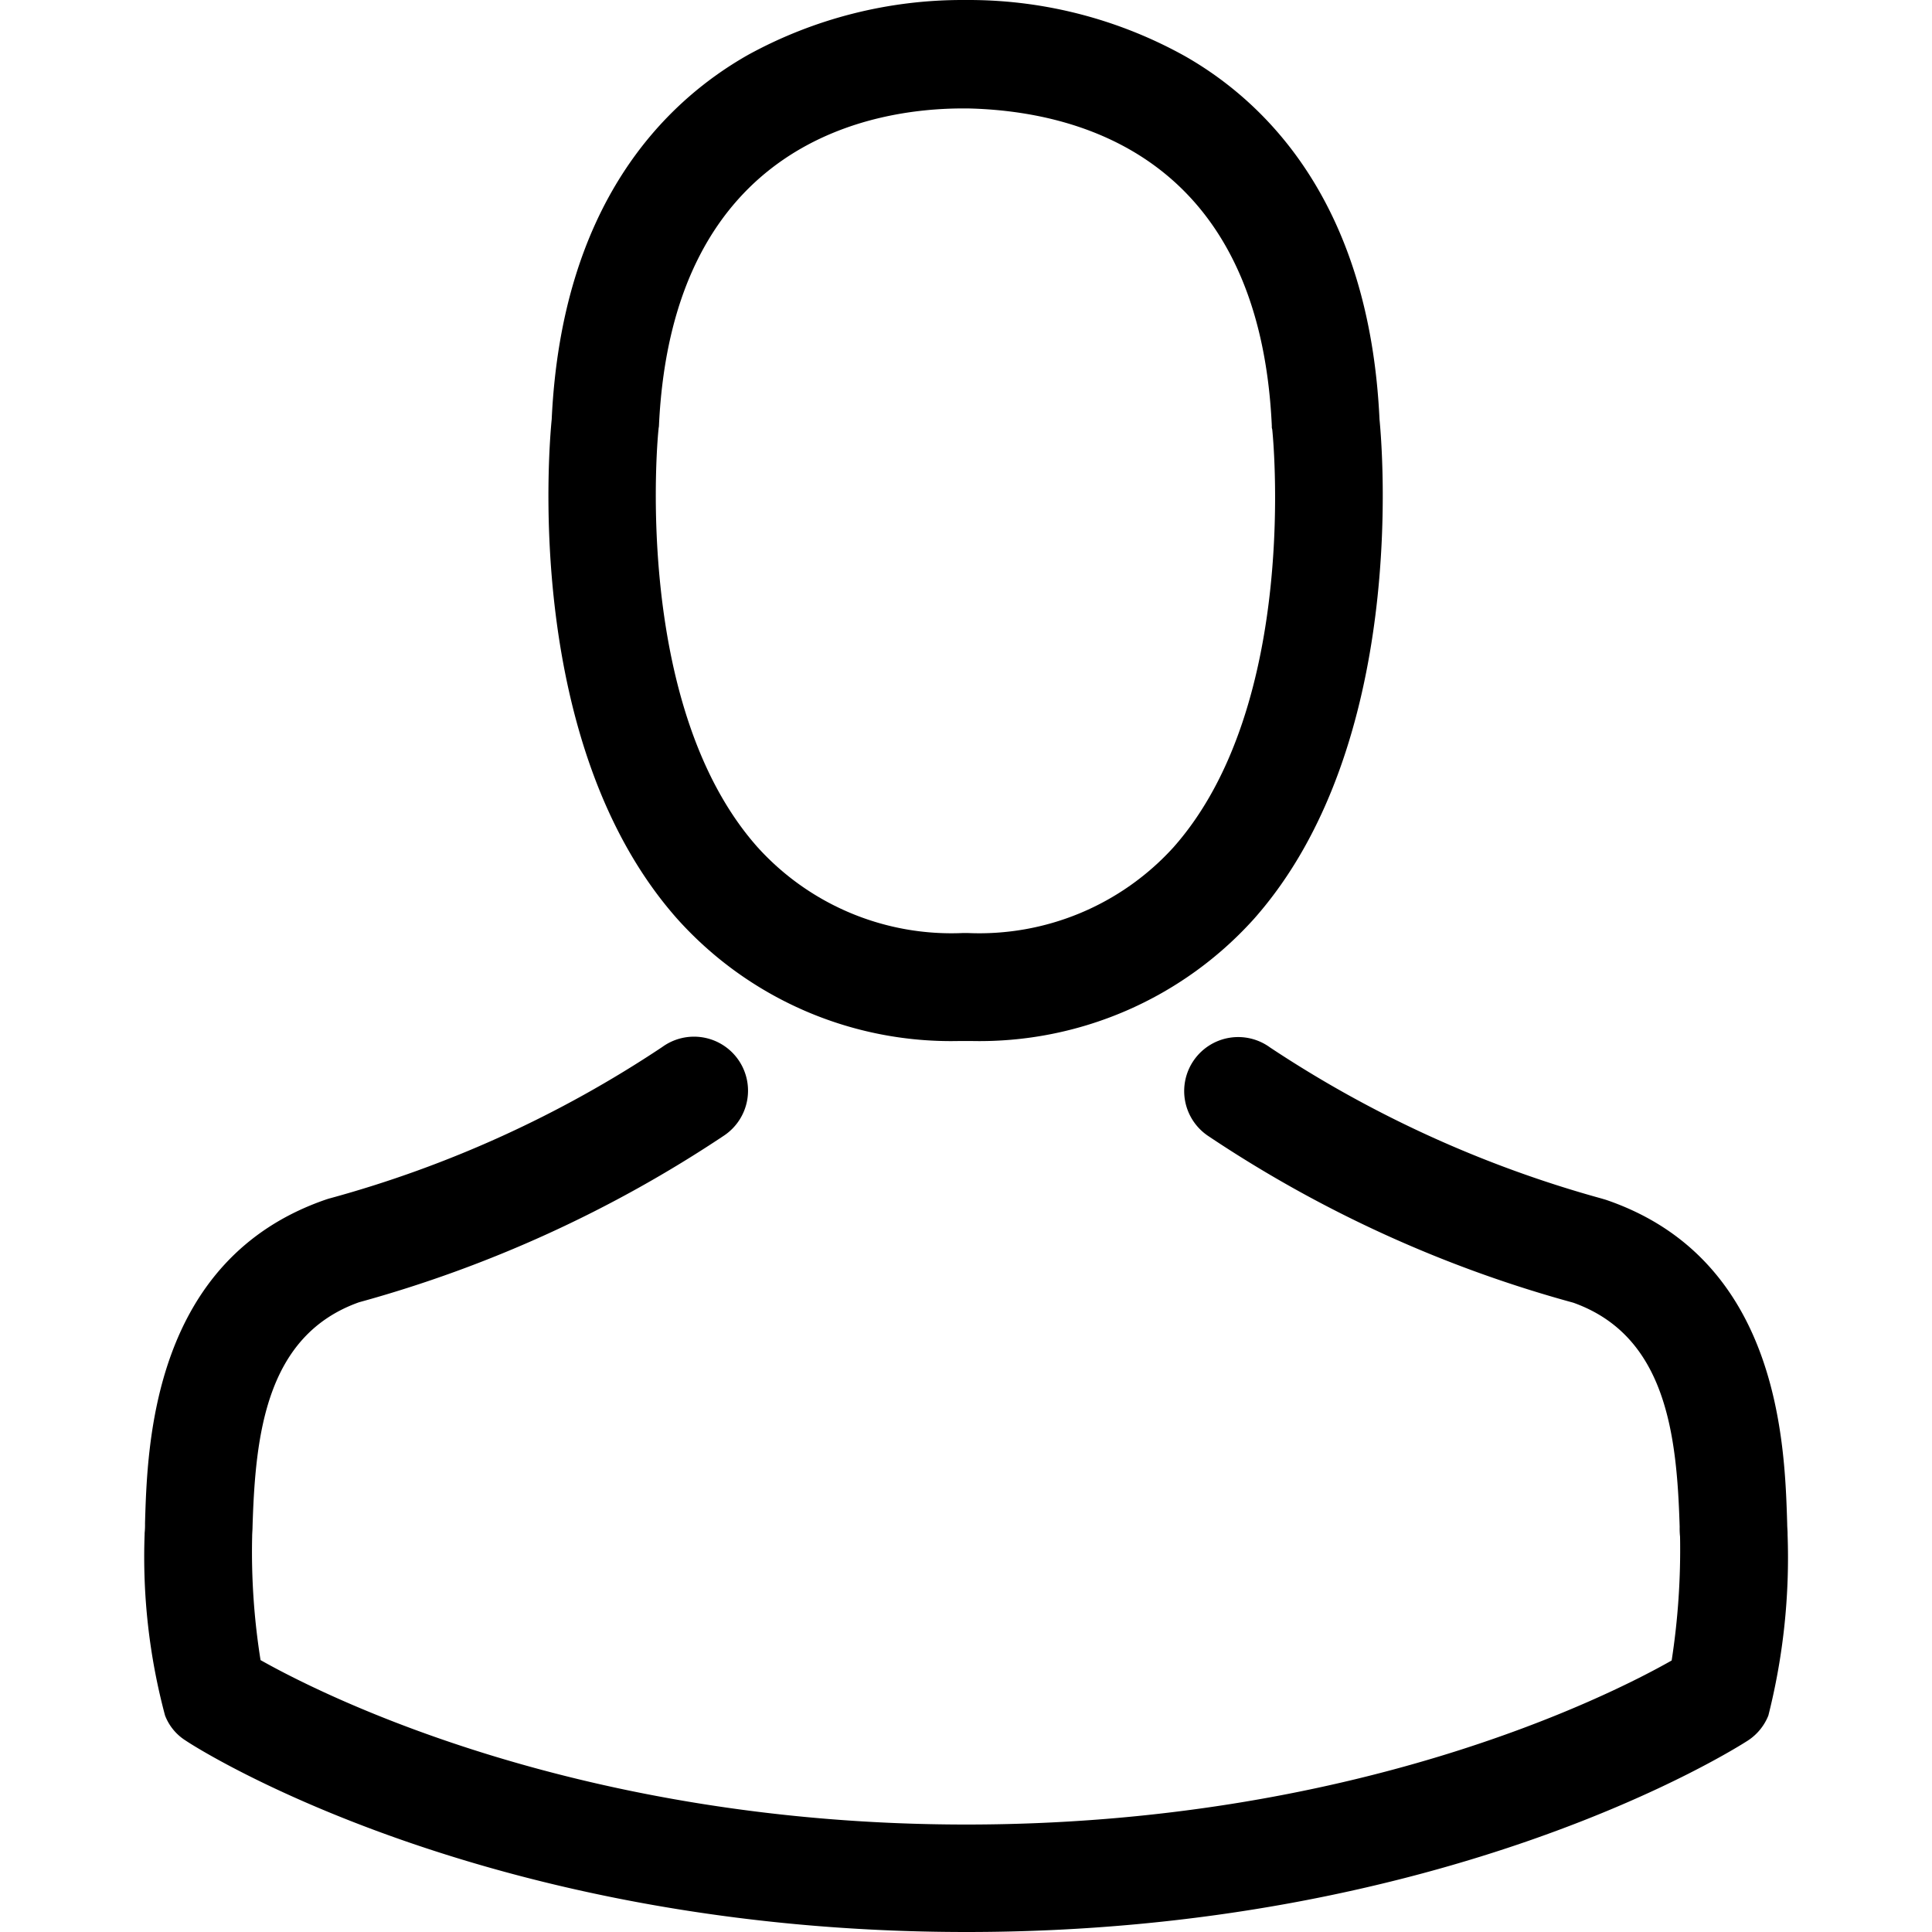
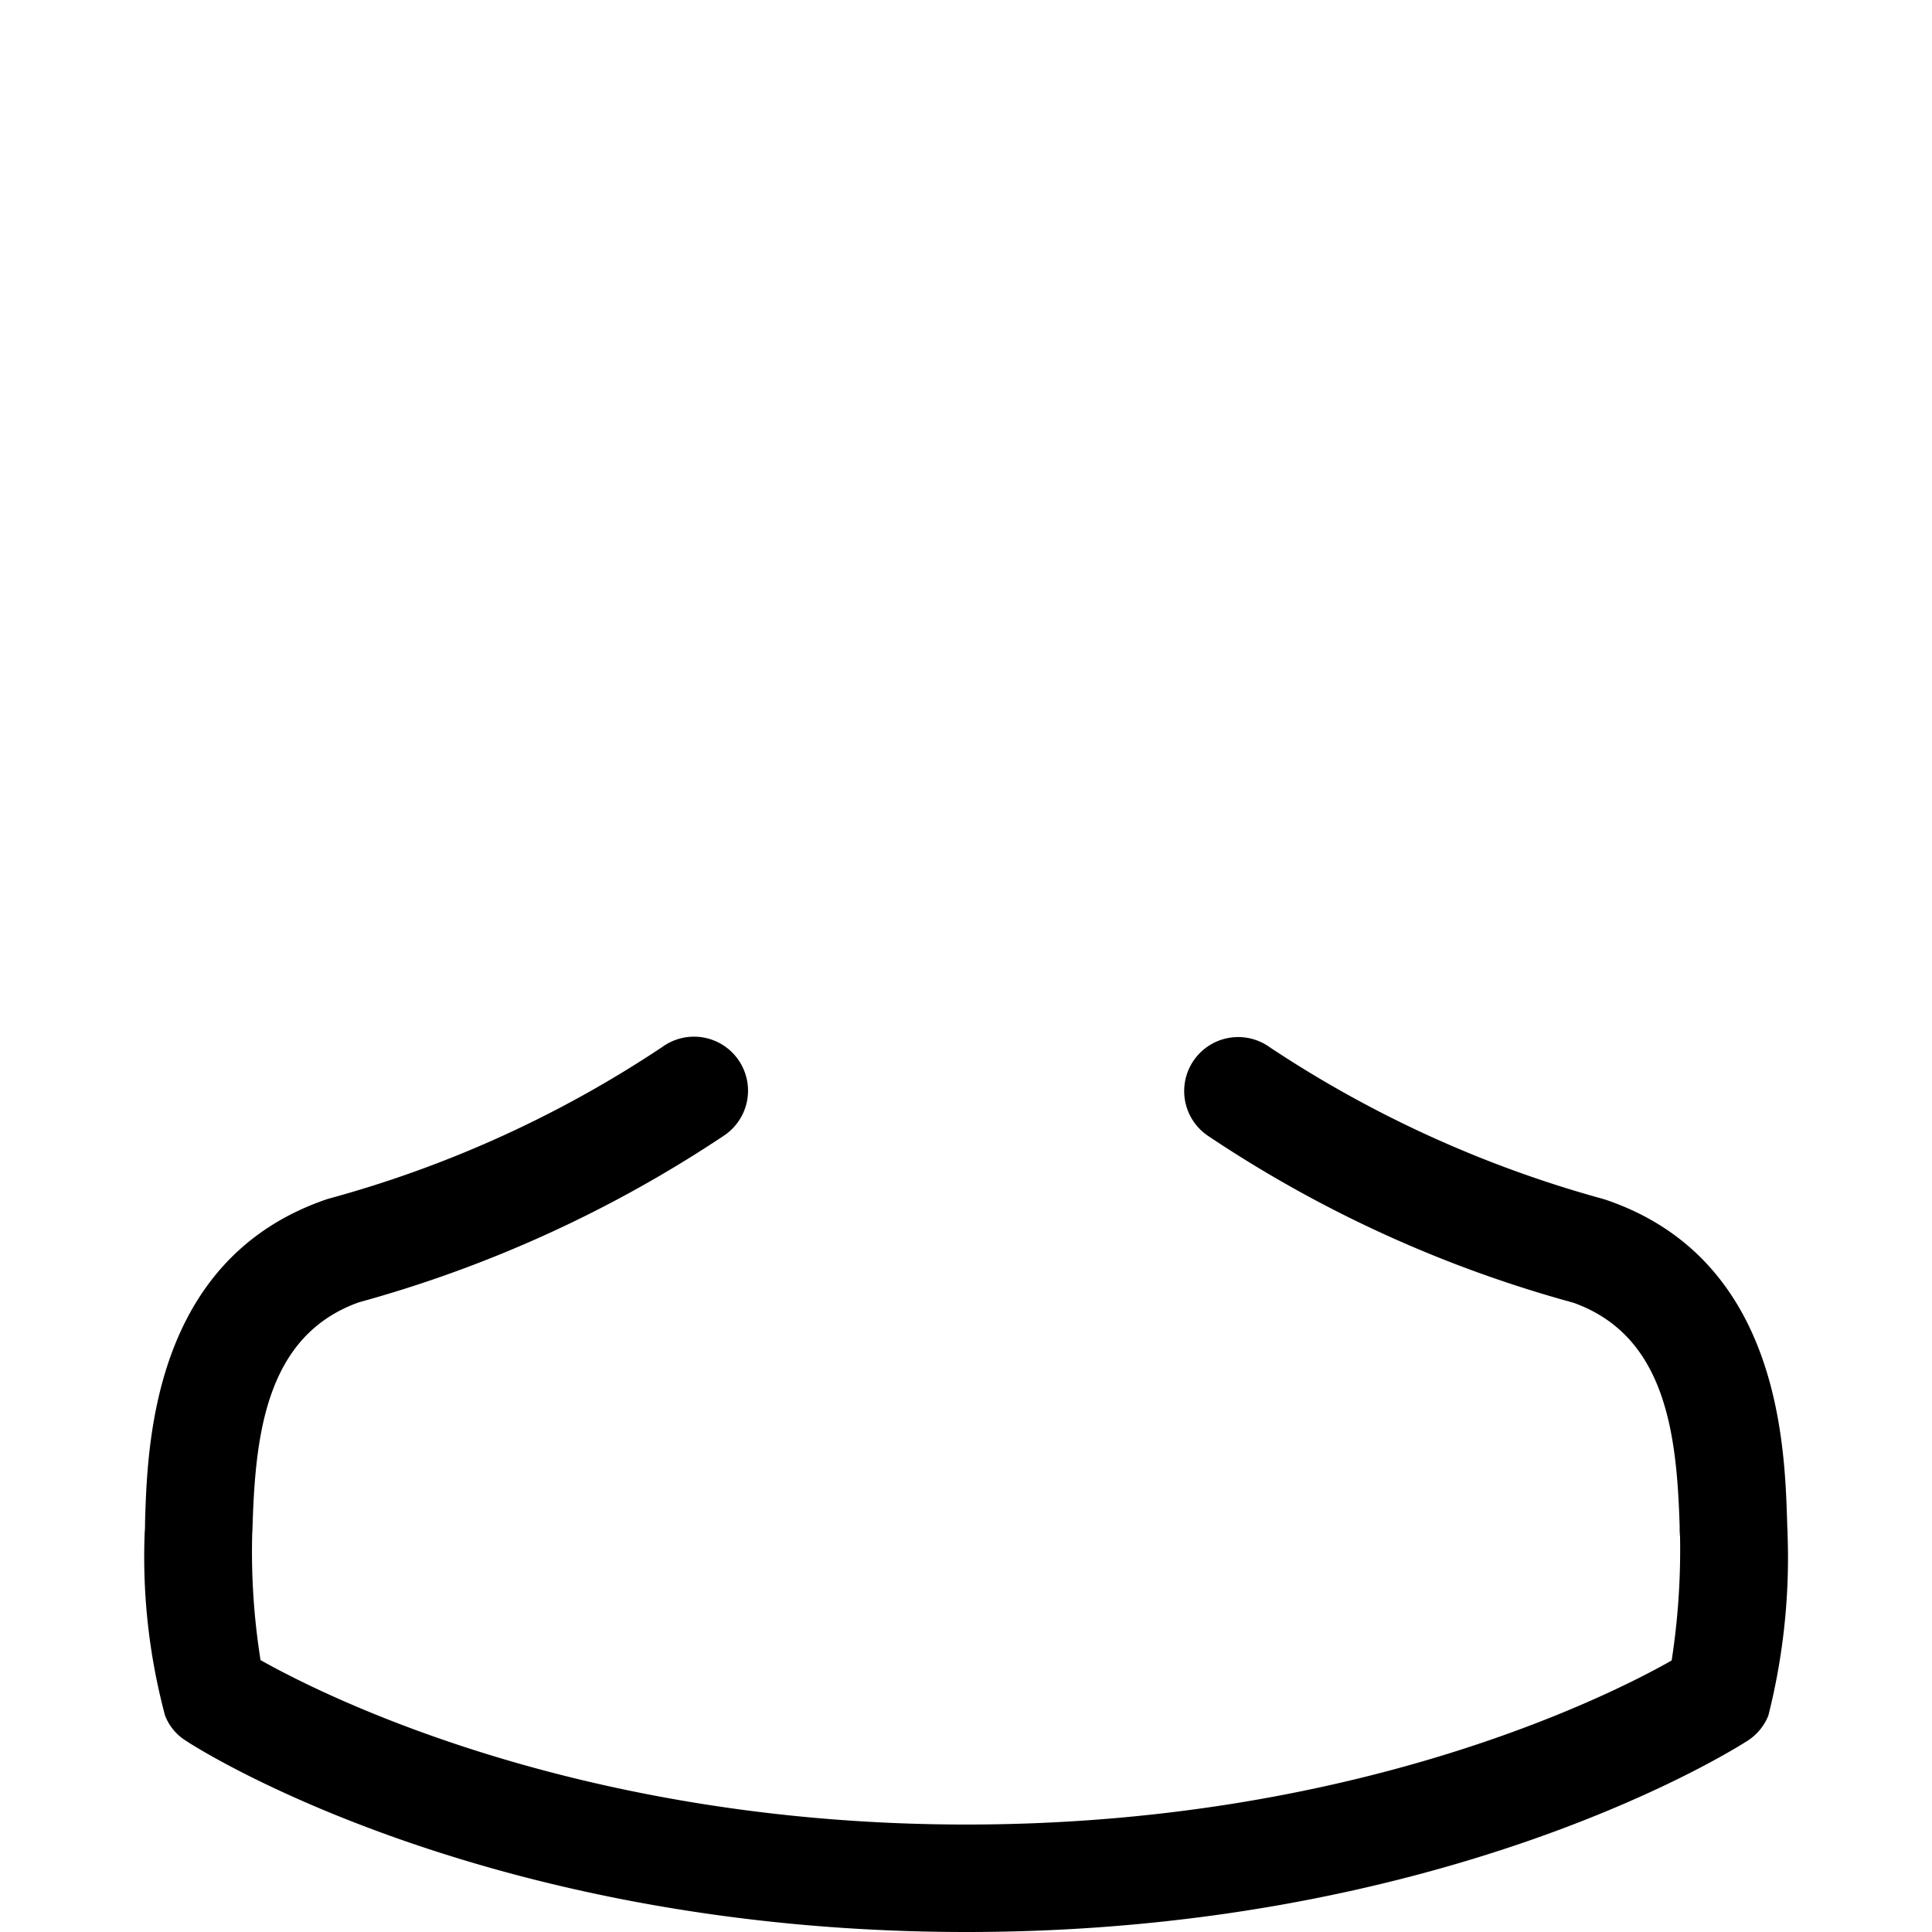
<svg xmlns="http://www.w3.org/2000/svg" width="64" height="64" viewBox="0 0 64 64">
  <defs>
    <clipPath id="clip-path">
      <rect id="長方形_65" data-name="長方形 65" width="64" height="64" transform="translate(526 6672)" fill="none" />
    </clipPath>
  </defs>
  <g id="マスクグループ_13" data-name="マスクグループ 13" transform="translate(-526 -6672)" clip-path="url(#clip-path)">
    <g id="avatar" transform="translate(526 6672)">
      <g id="グループ_74" data-name="グループ 74">
-         <path id="パス_20" data-name="パス 20" d="M31.768,34.485h.424a12.229,12.229,0,0,0,9.344-4.042c5.1-5.752,4.254-15.612,4.162-16.553-.331-7.064-3.671-10.444-6.428-12.021A14.735,14.735,0,0,0,32.139,0h-.225a14.758,14.758,0,0,0-7.13,1.816C22,3.393,18.608,6.772,18.276,13.889c-.093.941-.941,10.8,4.162,16.553A12.181,12.181,0,0,0,31.768,34.485ZM21.815,14.221c0-.04.013-.08.013-.106.437-9.5,7.183-10.523,10.072-10.523h.159c3.578.08,9.662,1.537,10.072,10.523a.258.258,0,0,0,.013.106c.013.093.941,9.1-3.274,13.85a8.687,8.687,0,0,1-6.825,2.836h-.133A8.658,8.658,0,0,1,25.1,28.07C20.9,23.352,21.8,14.3,21.815,14.221Z" fill="#000" />
        <path id="パス_21" data-name="パス 21" d="M59.216,50.84V50.8c0-.106-.013-.212-.013-.331-.08-2.624-.252-8.76-6-10.722-.04-.013-.093-.027-.133-.04a38.242,38.242,0,0,1-11-5.01,1.789,1.789,0,1,0-2.054,2.929,41.278,41.278,0,0,0,12.1,5.527c3.088,1.1,3.433,4.4,3.525,7.422a2.662,2.662,0,0,0,.013.331,24.057,24.057,0,0,1-.278,4.1c-2.147,1.219-10.563,5.434-23.366,5.434-12.75,0-21.218-4.228-23.379-5.447a22.774,22.774,0,0,1-.278-4.1c0-.106.013-.212.013-.331.093-3.022.437-6.322,3.525-7.422a41.663,41.663,0,0,0,12.1-5.527,1.789,1.789,0,1,0-2.054-2.929,37.822,37.822,0,0,1-11,5.01c-.053.013-.093.027-.133.04-5.752,1.975-5.924,8.111-6,10.722a2.662,2.662,0,0,1-.013.331v.04a20.324,20.324,0,0,0,.676,6,1.7,1.7,0,0,0,.689.835C6.547,57.93,16.076,64,32.02,64s25.473-6.083,25.87-6.335a1.774,1.774,0,0,0,.689-.835A21.323,21.323,0,0,0,59.216,50.84Z" fill="#000" />
      </g>
    </g>
  </g>
</svg>